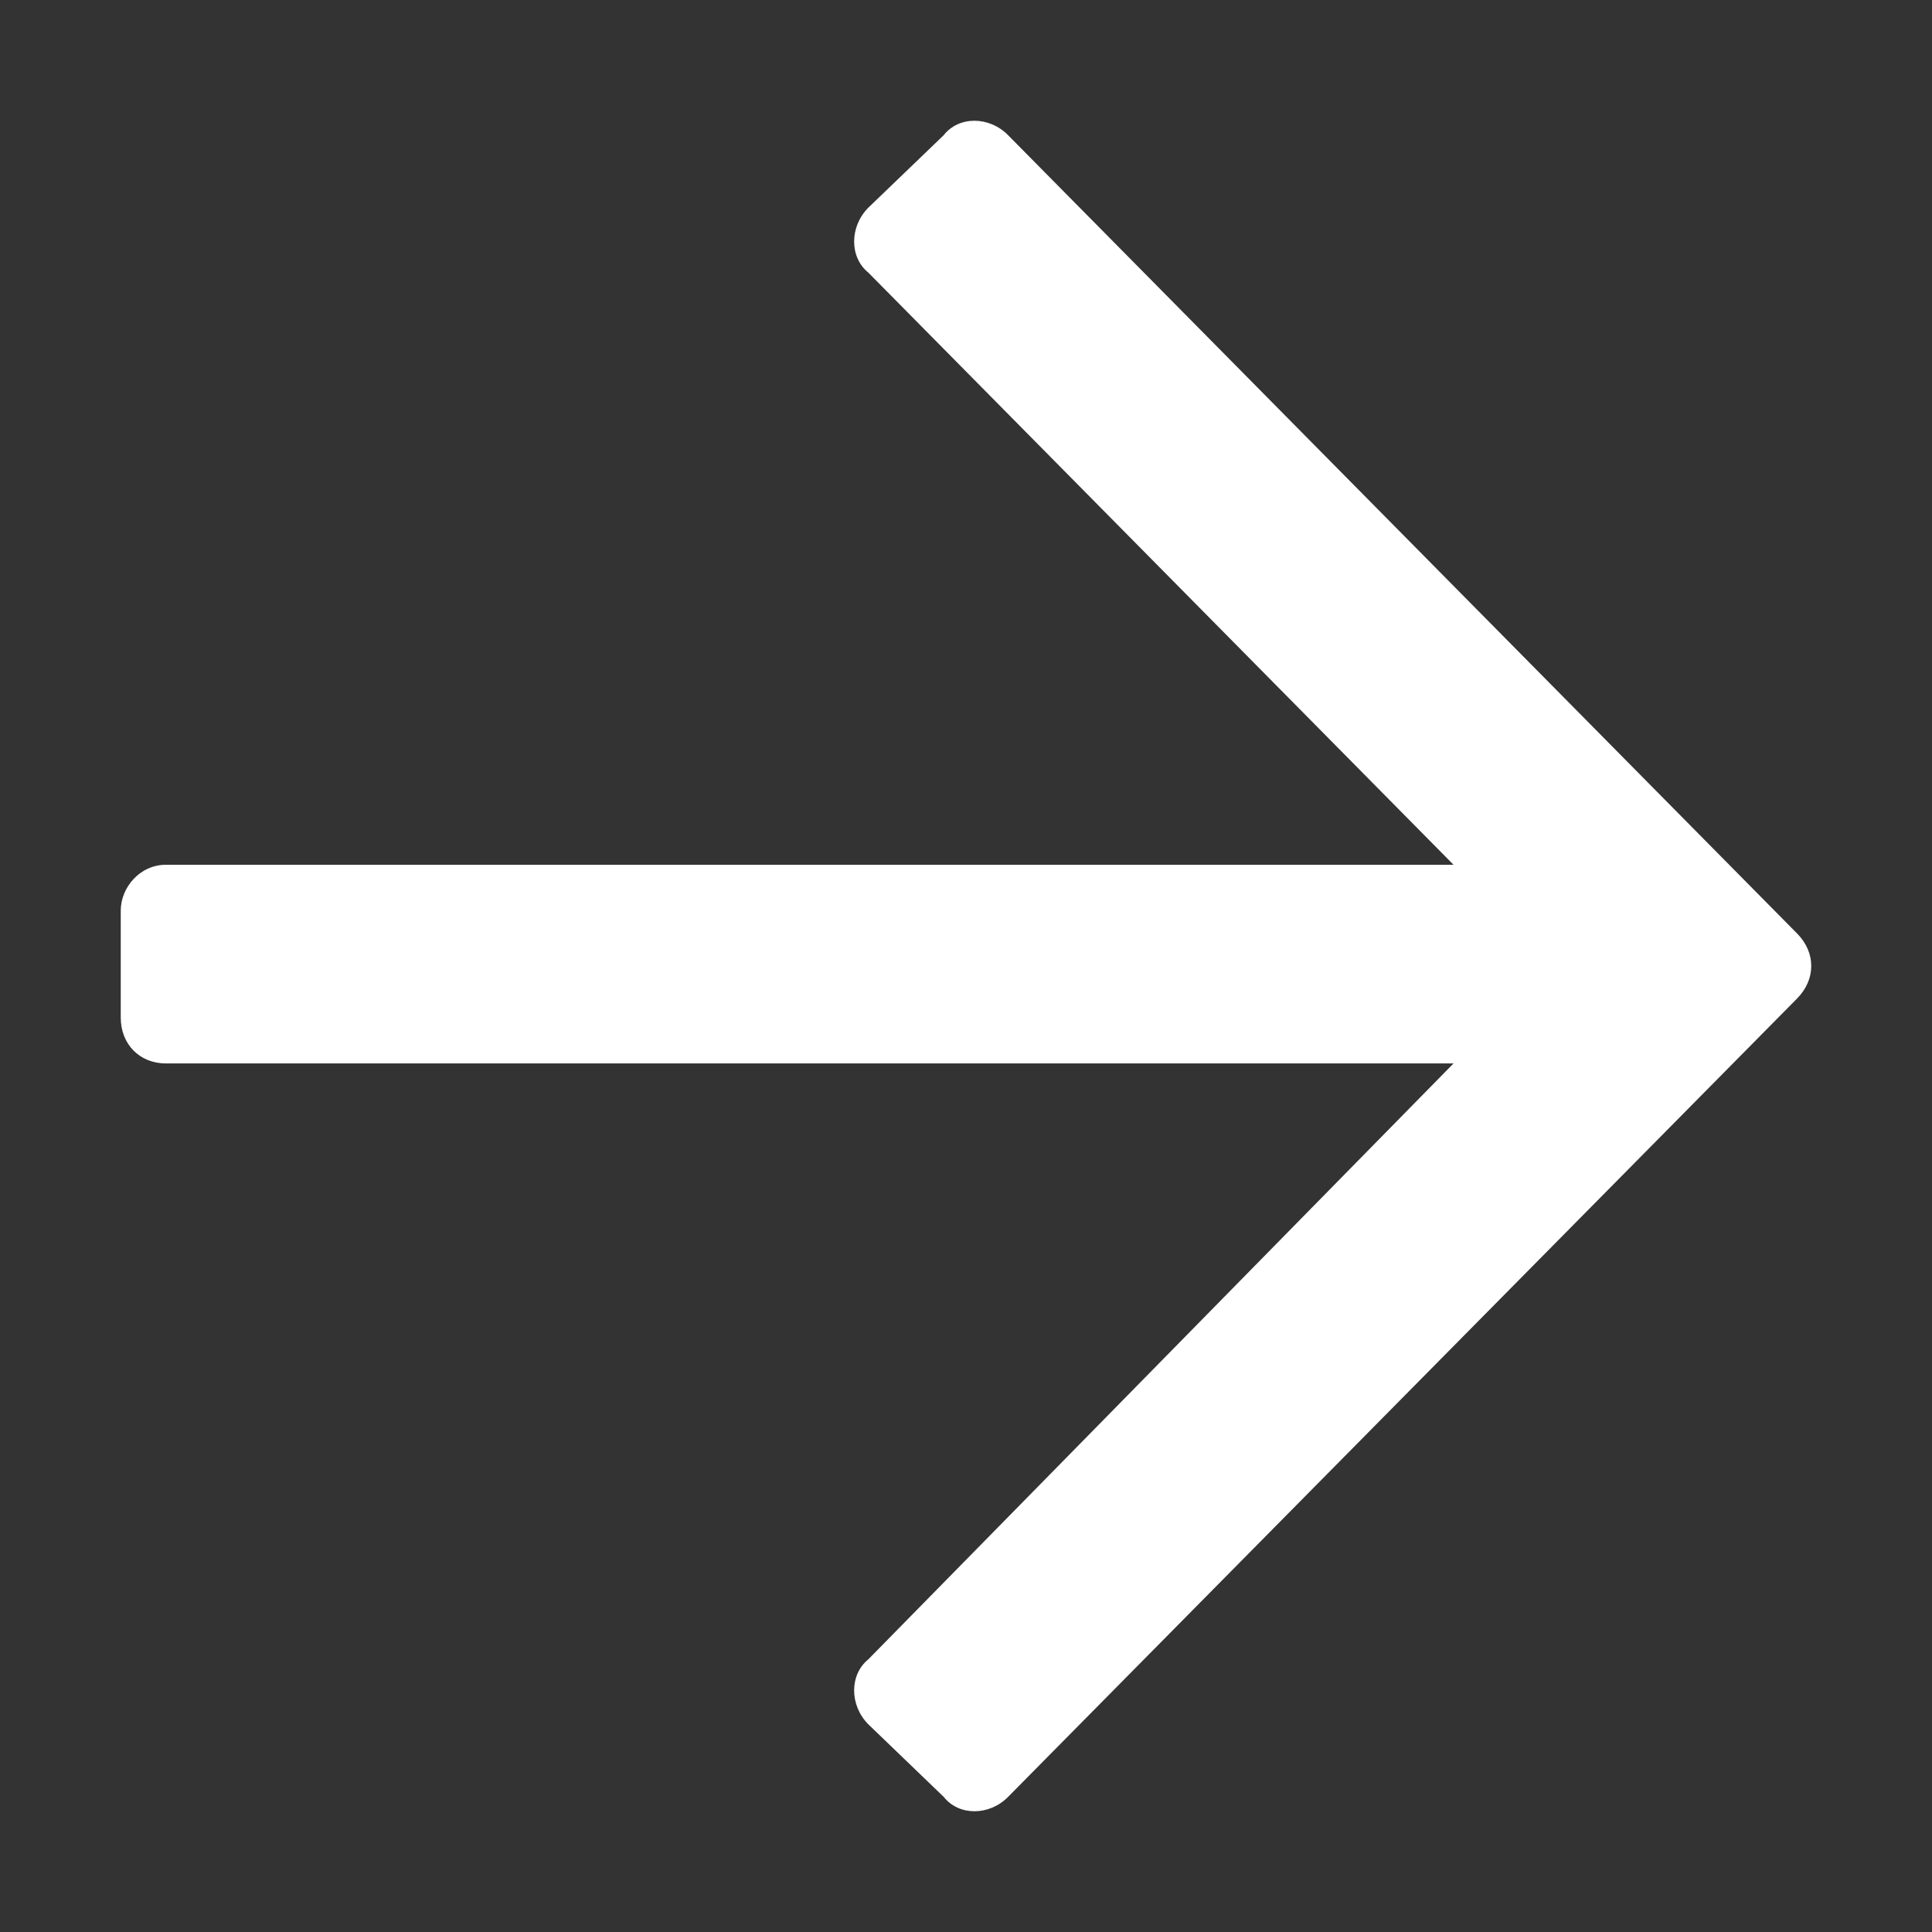
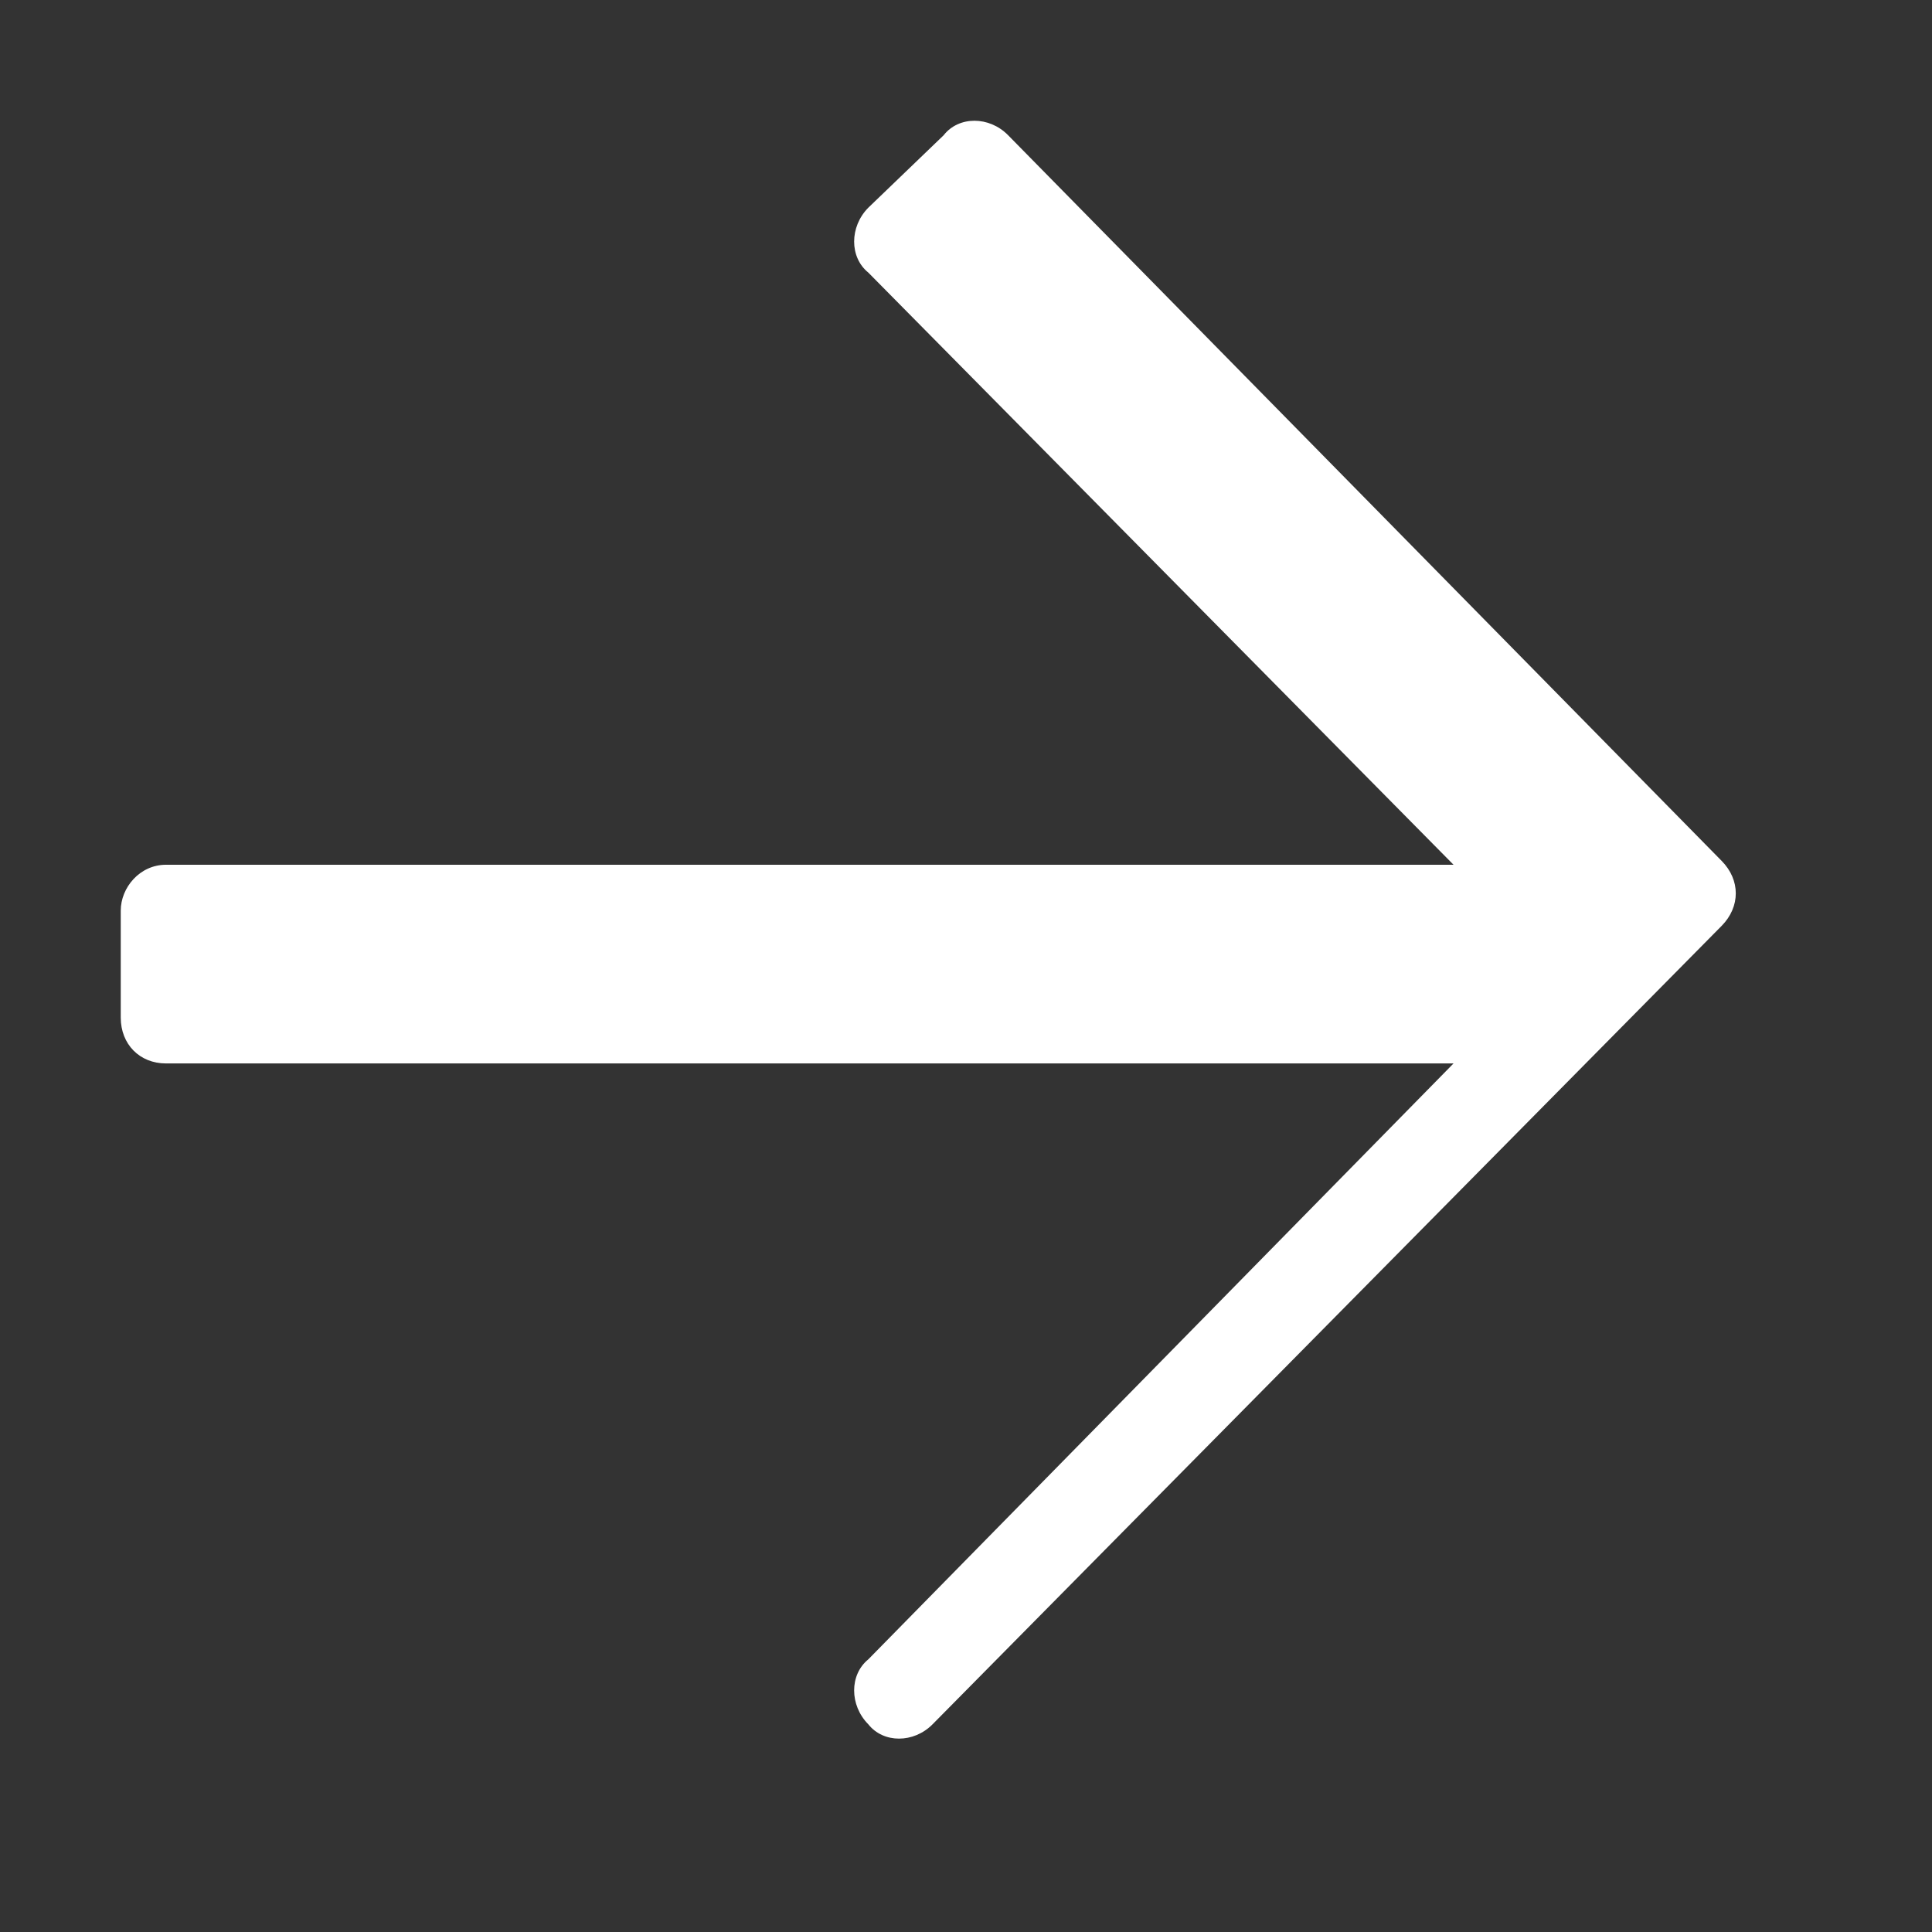
<svg xmlns="http://www.w3.org/2000/svg" width="32" height="32" viewBox="0 0 32 32" fill="none">
  <rect x="0" y="0" width="32" height="32" fill="#333333" stroke="none" />
-   <path d="M15.633 2.237L14.382 3.44c-.313.316-.313.822 0 1.075l9.693 9.808H2.75c-.437 0-.75.38-.75.76v1.771c0 .443.313.76.75.76h21.325l-9.693 9.87c-.313.254-.313.76 0 1.076l1.25 1.203c.25.316.751.316 1.064 0l13.07-13.225c.312-.317.312-.76 0-1.076L16.695 2.237c-.313-.316-.813-.316-1.063 0z" fill="#fff" />
+   <path d="M15.633 2.237L14.382 3.44c-.313.316-.313.822 0 1.075l9.693 9.808H2.75c-.437 0-.75.38-.75.76v1.771c0 .443.313.76.75.76h21.325l-9.693 9.87c-.313.254-.313.76 0 1.076c.25.316.751.316 1.064 0l13.07-13.225c.312-.317.312-.76 0-1.076L16.695 2.237c-.313-.316-.813-.316-1.063 0z" fill="#fff" />
</svg>